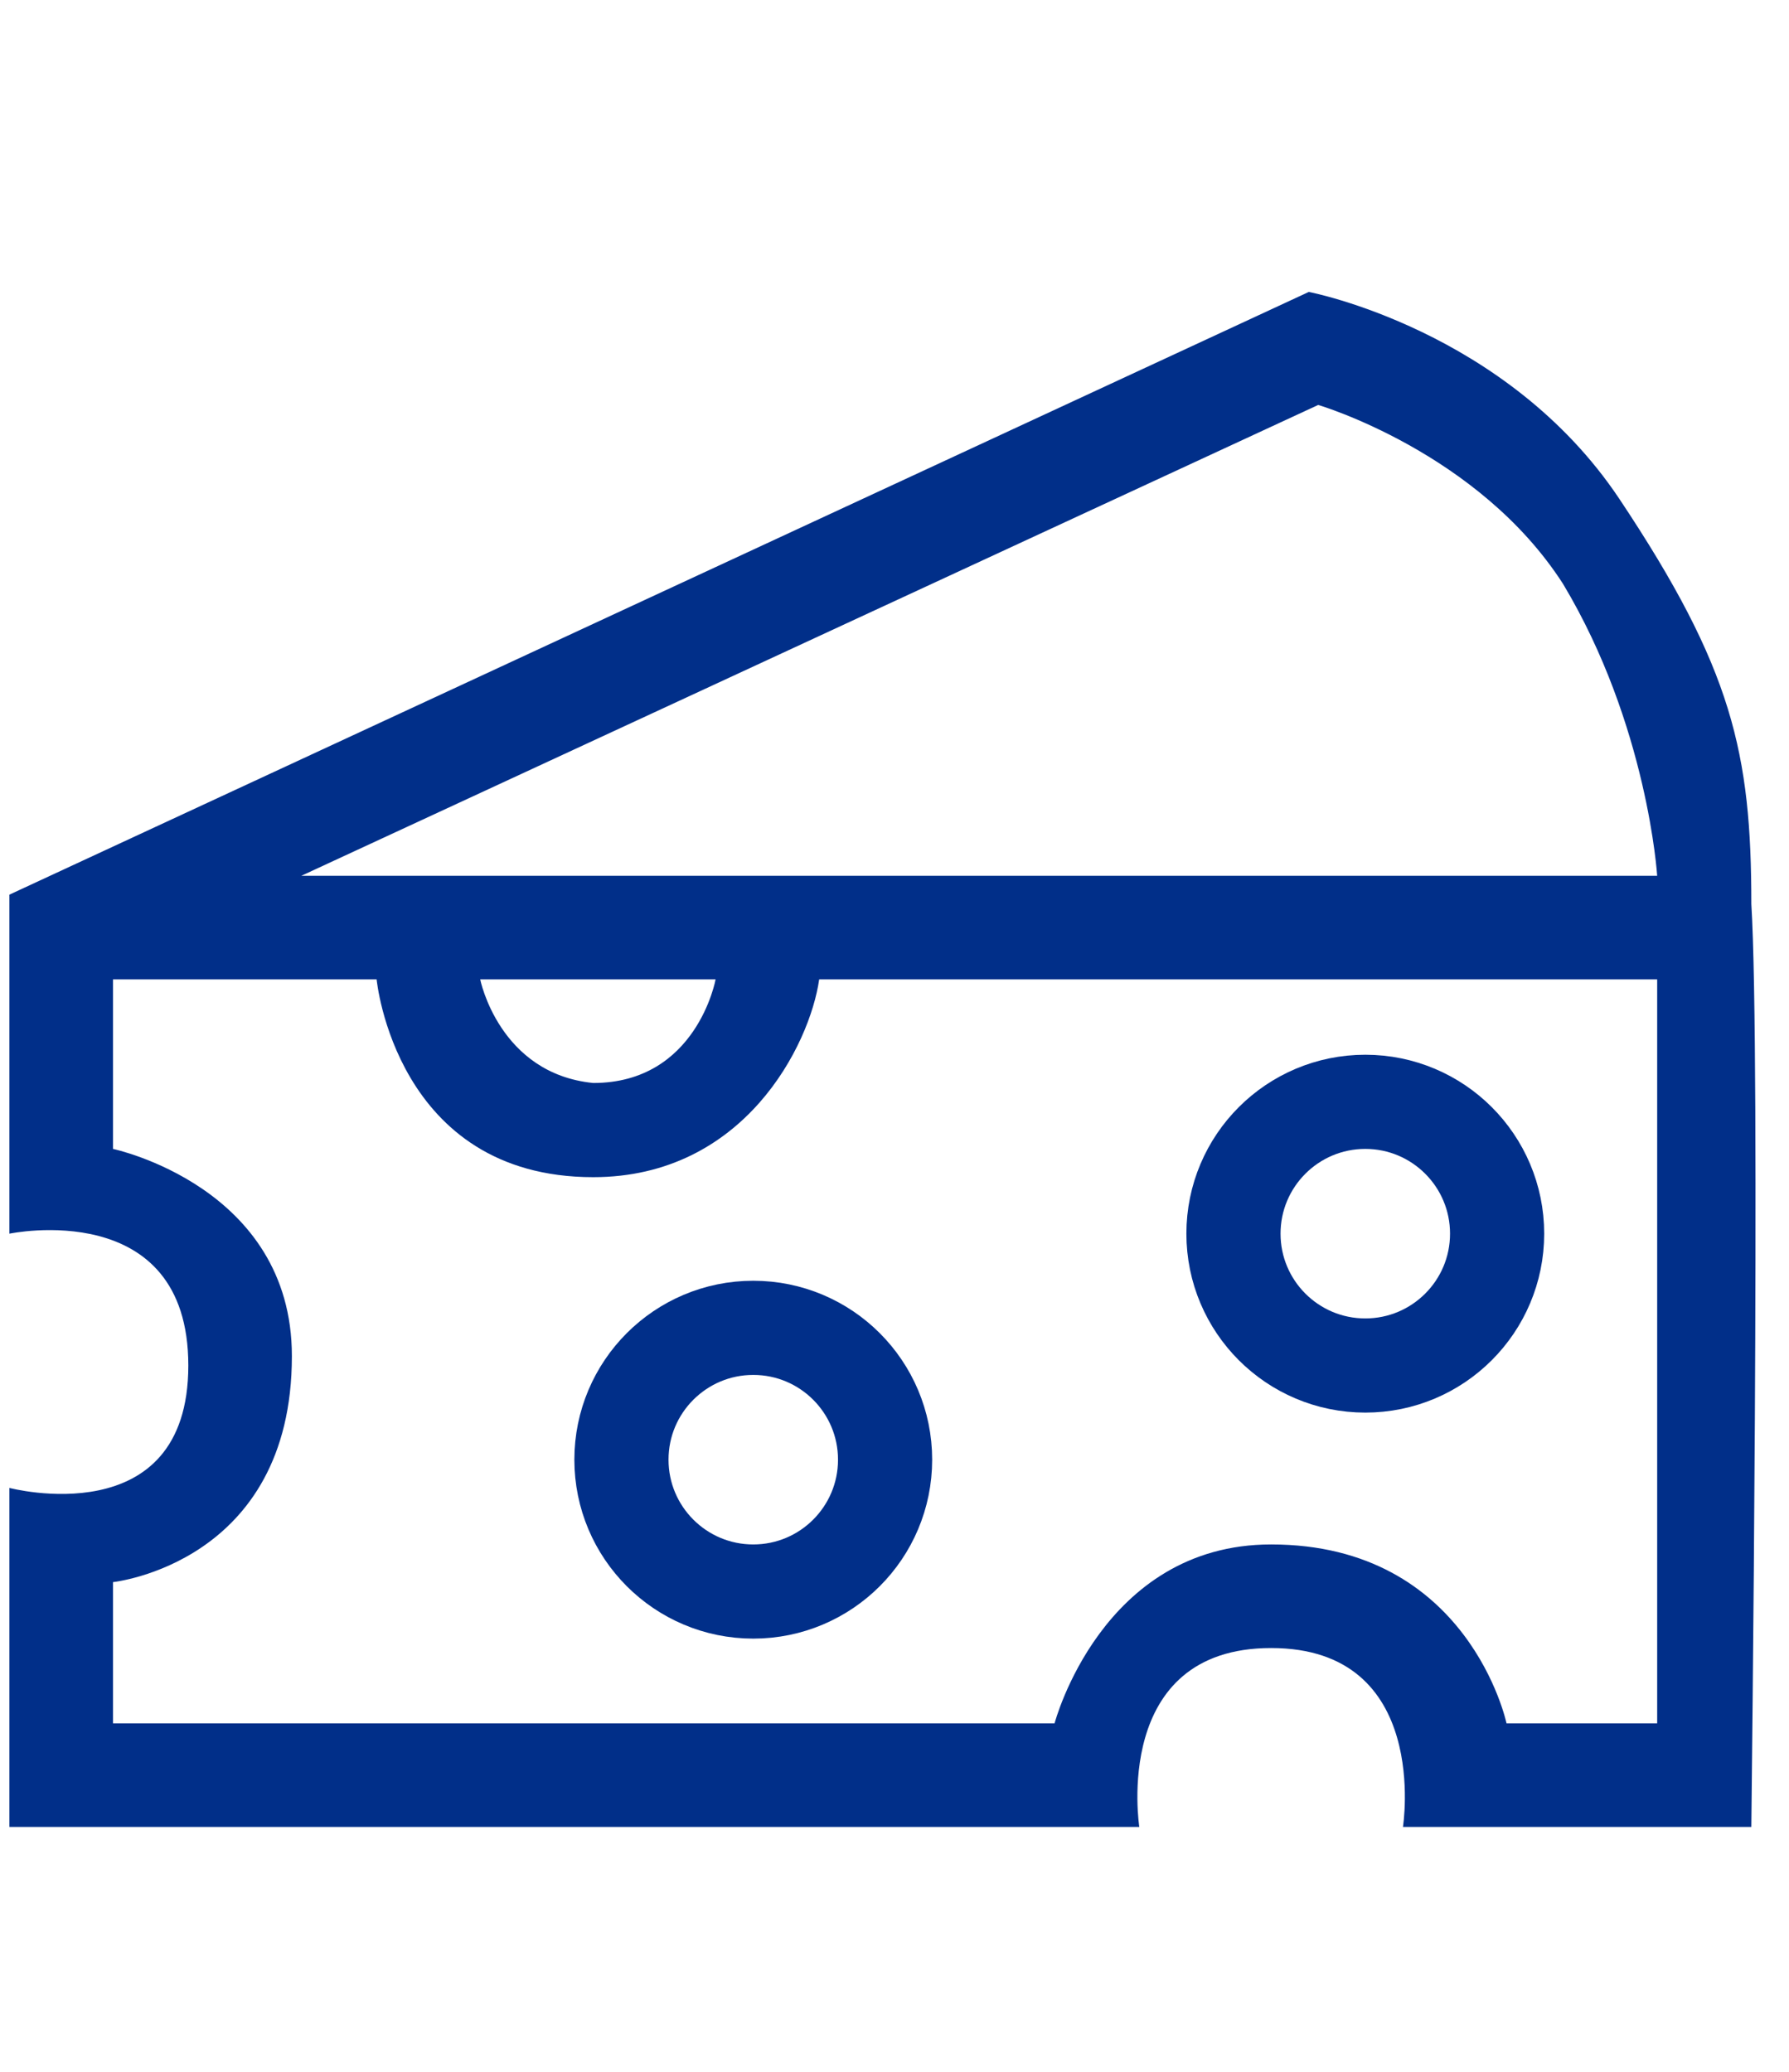
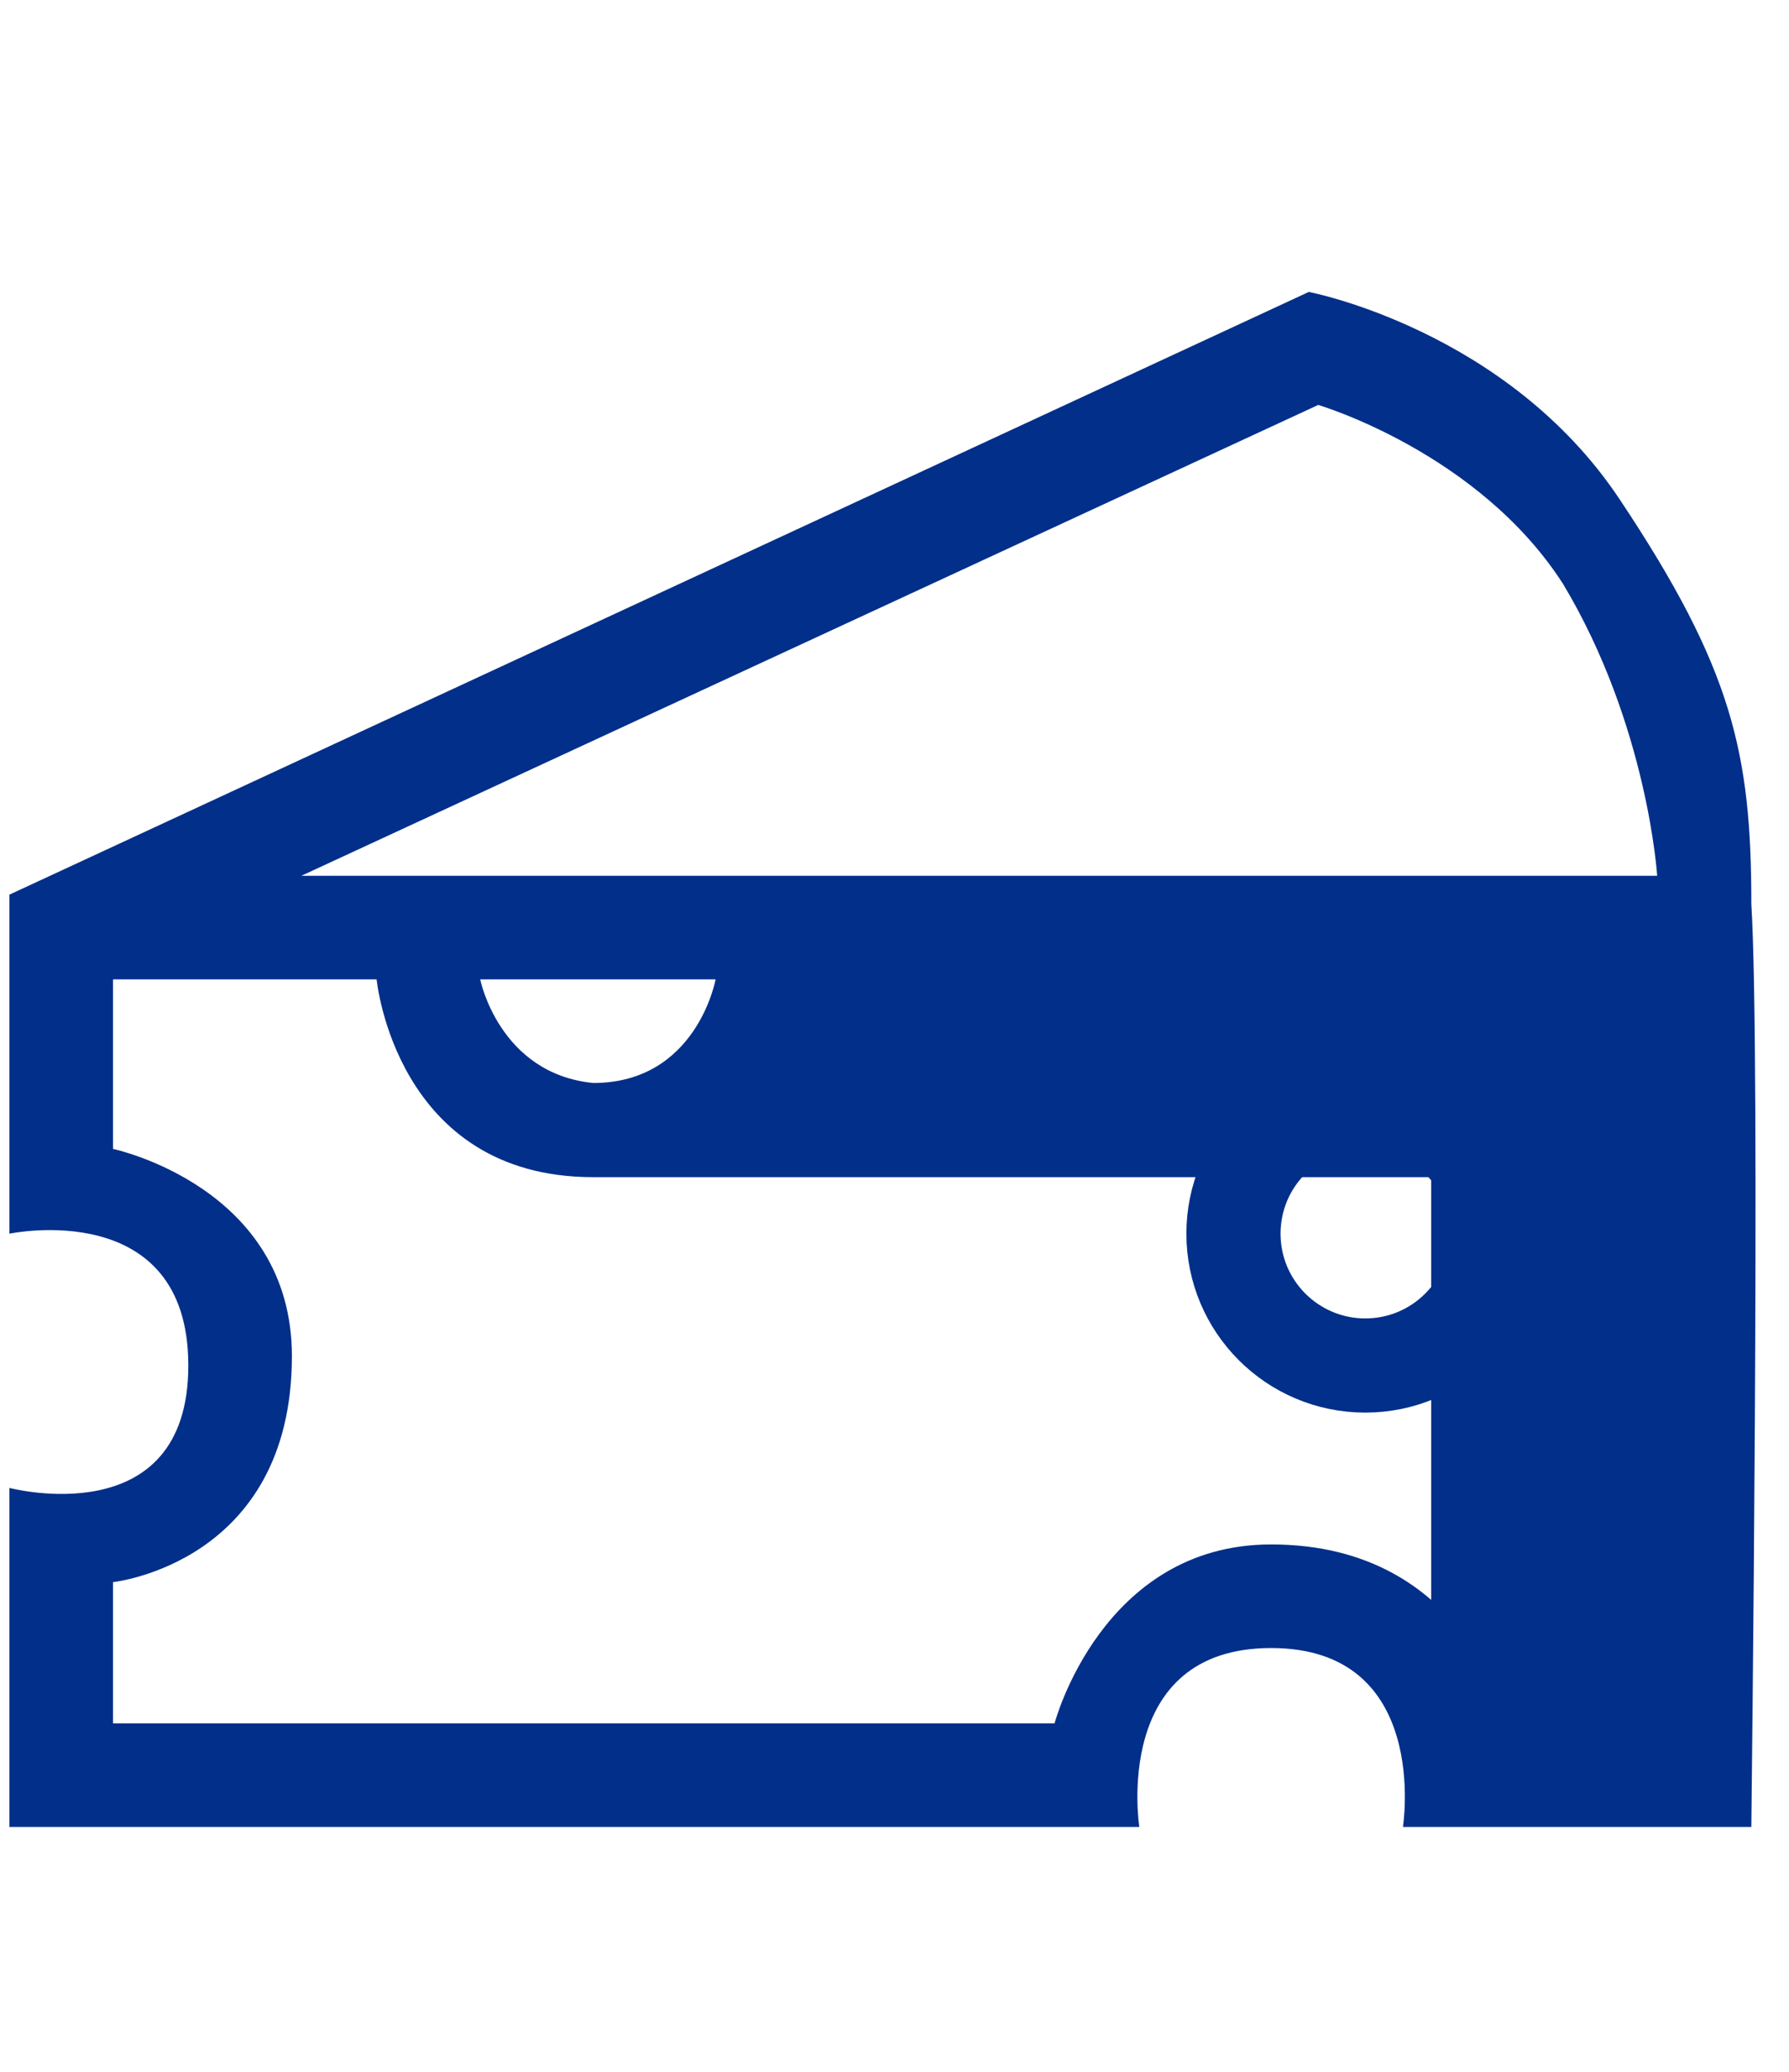
<svg xmlns="http://www.w3.org/2000/svg" version="1.1" id="Слой_1" x="0px" y="0px" viewBox="0 0 19 22" style="enable-background:new 0 0 19 22;" xml:space="preserve">
  <style type="text/css">
	.st0{fill:#012F89;}
	.st1{fill:none;stroke:#012F89;stroke-miterlimit:10;}
</style>
-   <path class="st0" d="M18.6,9.6c0-1.6-0.2-2.5-1.4-4.3s-3.3-2.2-3.3-2.2L0.1,9.5v3.6c0,0,1.9-0.4,1.9,1.4s-1.9,1.3-1.9,1.3v3.6h12  c0,0-0.3-1.9,1.4-1.9s1.4,1.9,1.4,1.9h3.7C18.6,19.3,18.7,11.2,18.6,9.6z M17.6,18.3H16c0,0-0.4-1.9-2.5-1.9c-1.8,0-2.3,1.9-2.3,1.9  h-10v-1.5c0,0,1.9-0.2,1.9-2.4c0-1.8-1.9-2.2-1.9-2.2l0-1.8H4c0,0,0.2,2.1,2.3,2.1c1.6,0,2.3-1.4,2.4-2.1c1.6,0,8.9,0,8.9,0V18.3z   M5.1,10.4h2.5c0,0-0.2,1.1-1.3,1.1C5.3,11.4,5.1,10.4,5.1,10.4z M3.2,9.3l10.8-5c0,0,1.7,0.5,2.6,1.9c0.9,1.5,1,3.1,1,3.1H3.2z" />
-   <circle class="st1" cx="8" cy="15.5" r="1.4" />
+   <path class="st0" d="M18.6,9.6c0-1.6-0.2-2.5-1.4-4.3s-3.3-2.2-3.3-2.2L0.1,9.5v3.6c0,0,1.9-0.4,1.9,1.4s-1.9,1.3-1.9,1.3v3.6h12  c0,0-0.3-1.9,1.4-1.9s1.4,1.9,1.4,1.9h3.7C18.6,19.3,18.7,11.2,18.6,9.6z M17.6,18.3H16c0,0-0.4-1.9-2.5-1.9c-1.8,0-2.3,1.9-2.3,1.9  h-10v-1.5c0,0,1.9-0.2,1.9-2.4c0-1.8-1.9-2.2-1.9-2.2l0-1.8H4c0,0,0.2,2.1,2.3,2.1c1.6,0,8.9,0,8.9,0V18.3z   M5.1,10.4h2.5c0,0-0.2,1.1-1.3,1.1C5.3,11.4,5.1,10.4,5.1,10.4z M3.2,9.3l10.8-5c0,0,1.7,0.5,2.6,1.9c0.9,1.5,1,3.1,1,3.1H3.2z" />
  <circle class="st1" cx="14.5" cy="13.1" r="1.4" />
</svg>